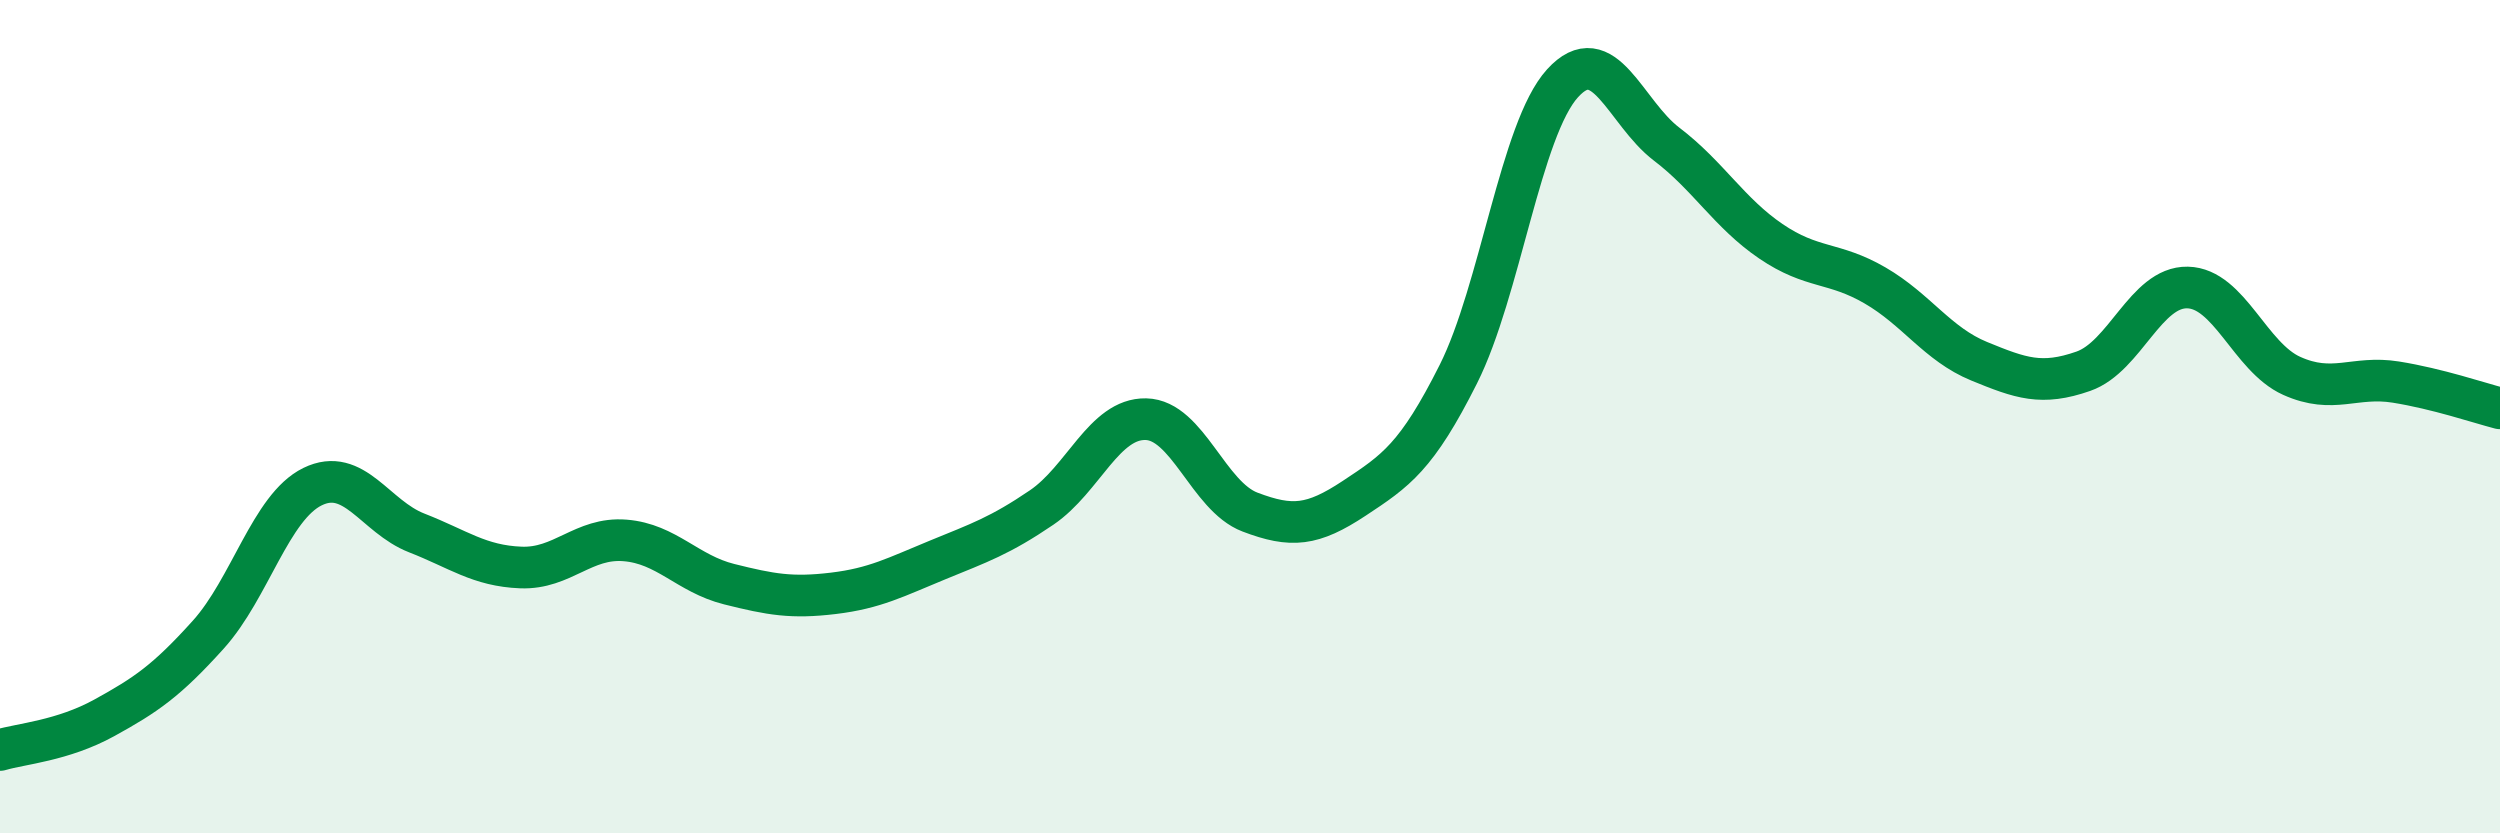
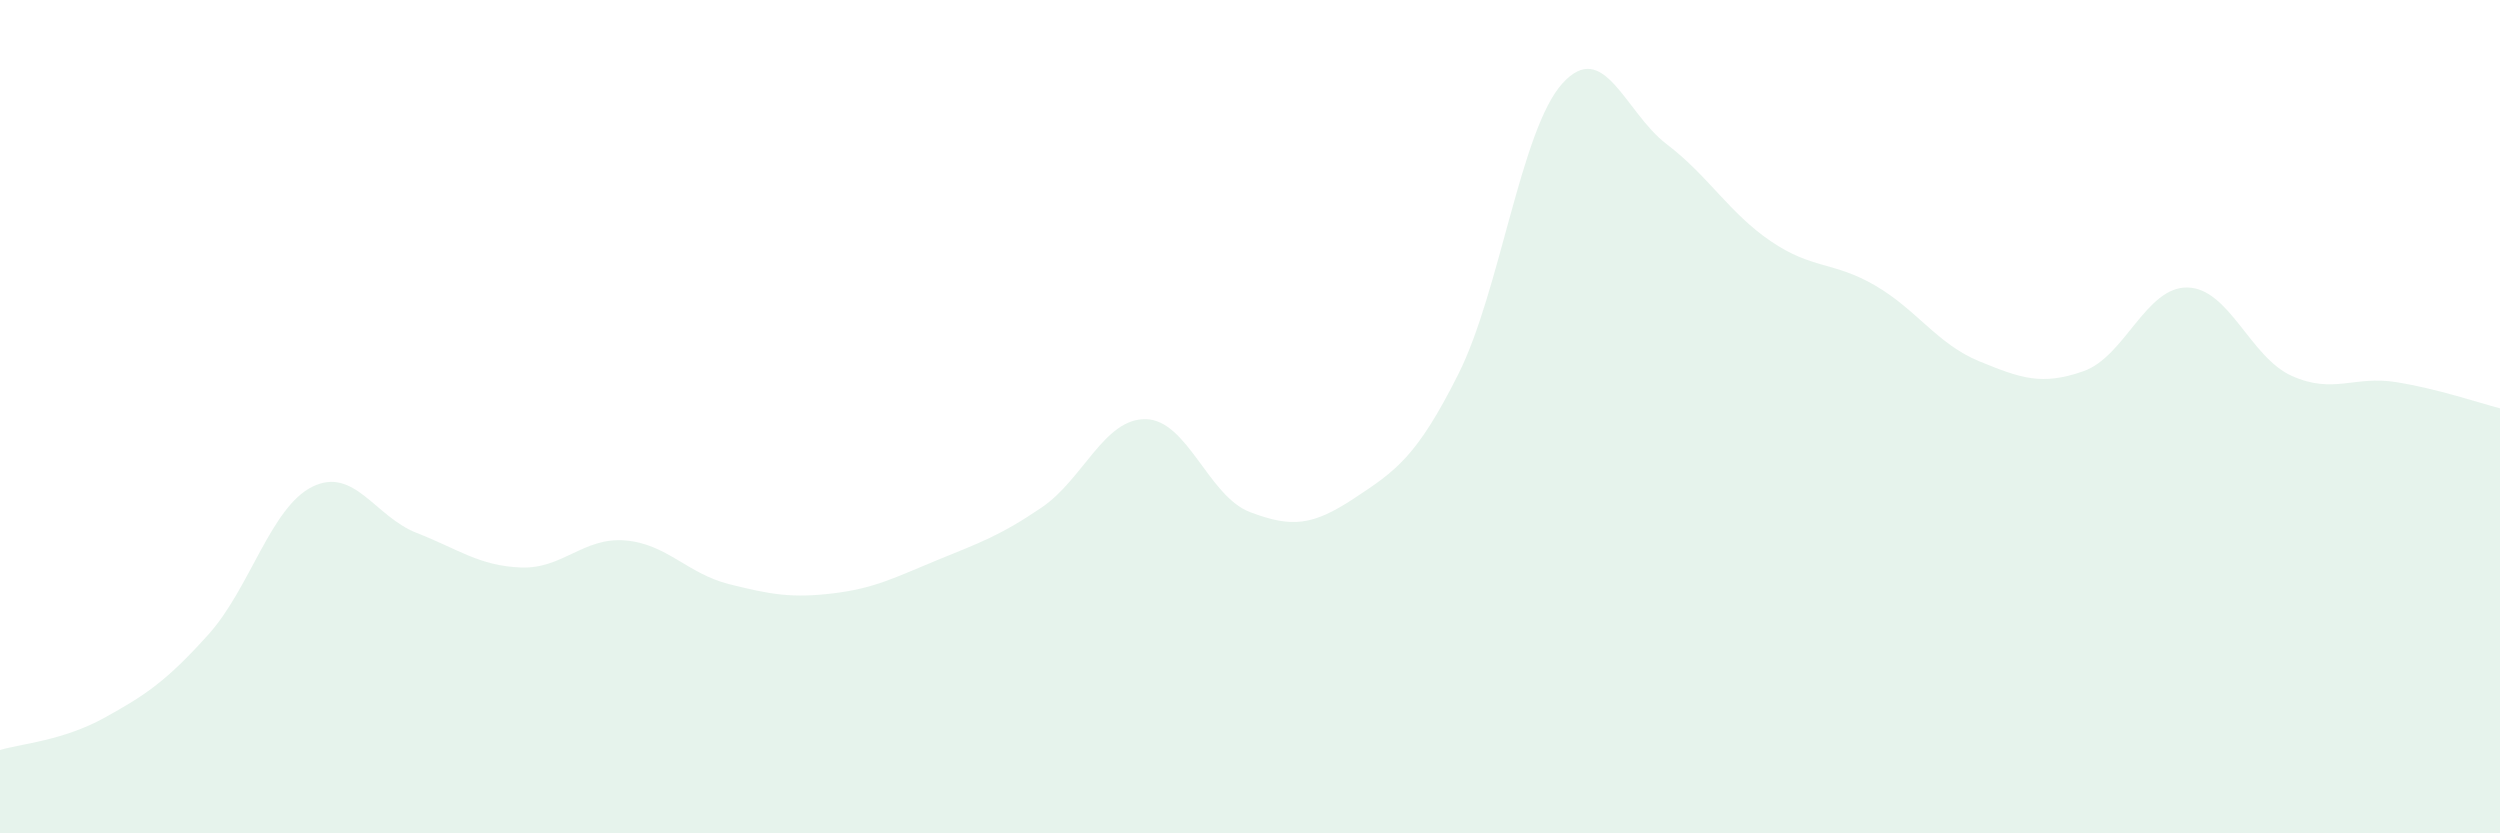
<svg xmlns="http://www.w3.org/2000/svg" width="60" height="20" viewBox="0 0 60 20">
  <path d="M 0,18 C 0.5,17.85 1.5,17.78 2.5,17.23 C 3.5,16.68 4,16.34 5,15.23 C 6,14.12 6.5,12.17 7.5,11.68 C 8.5,11.19 9,12.4 10,12.79 C 11,13.18 11.5,13.58 12.5,13.62 C 13.5,13.66 14,12.89 15,12.97 C 16,13.05 16.5,13.77 17.5,14.02 C 18.5,14.27 19,14.36 20,14.24 C 21,14.12 21.5,13.85 22.5,13.44 C 23.5,13.03 24,12.86 25,12.18 C 26,11.5 26.5,10.04 27.5,10.06 C 28.5,10.08 29,11.91 30,12.29 C 31,12.67 31.5,12.62 32.5,11.96 C 33.5,11.3 34,10.97 35,8.98 C 36,6.99 36.5,3.1 37.5,2 C 38.5,0.9 39,2.7 40,3.46 C 41,4.22 41.5,5.11 42.5,5.79 C 43.5,6.47 44,6.27 45,6.85 C 46,7.43 46.5,8.26 47.5,8.67 C 48.5,9.08 49,9.26 50,8.91 C 51,8.56 51.5,6.88 52.5,6.9 C 53.5,6.92 54,8.57 55,9.02 C 56,9.47 56.5,9.01 57.5,9.17 C 58.5,9.33 59.5,9.67 60,9.8L60 20L0 20Z" fill="#008740" opacity="0.1" stroke-linecap="round" stroke-linejoin="round" />
-   <path d="M 0,18 C 0.5,17.85 1.5,17.78 2.5,17.23 C 3.5,16.68 4,16.34 5,15.23 C 6,14.12 6.5,12.17 7.5,11.68 C 8.5,11.19 9,12.4 10,12.79 C 11,13.18 11.5,13.58 12.5,13.62 C 13.5,13.66 14,12.89 15,12.97 C 16,13.05 16.5,13.77 17.5,14.02 C 18.5,14.27 19,14.36 20,14.24 C 21,14.12 21.5,13.85 22.5,13.44 C 23.5,13.03 24,12.86 25,12.18 C 26,11.5 26.5,10.04 27.5,10.06 C 28.5,10.08 29,11.91 30,12.29 C 31,12.67 31.5,12.62 32.5,11.96 C 33.5,11.3 34,10.97 35,8.98 C 36,6.99 36.5,3.1 37.5,2 C 38.5,0.9 39,2.7 40,3.46 C 41,4.22 41.5,5.11 42.5,5.79 C 43.5,6.47 44,6.27 45,6.85 C 46,7.43 46.5,8.26 47.5,8.67 C 48.5,9.08 49,9.26 50,8.91 C 51,8.56 51.5,6.88 52.5,6.9 C 53.5,6.92 54,8.57 55,9.02 C 56,9.47 56.5,9.01 57.5,9.17 C 58.5,9.33 59.5,9.67 60,9.8" stroke="#008740" stroke-width="1" fill="none" stroke-linecap="round" stroke-linejoin="round" />
</svg>